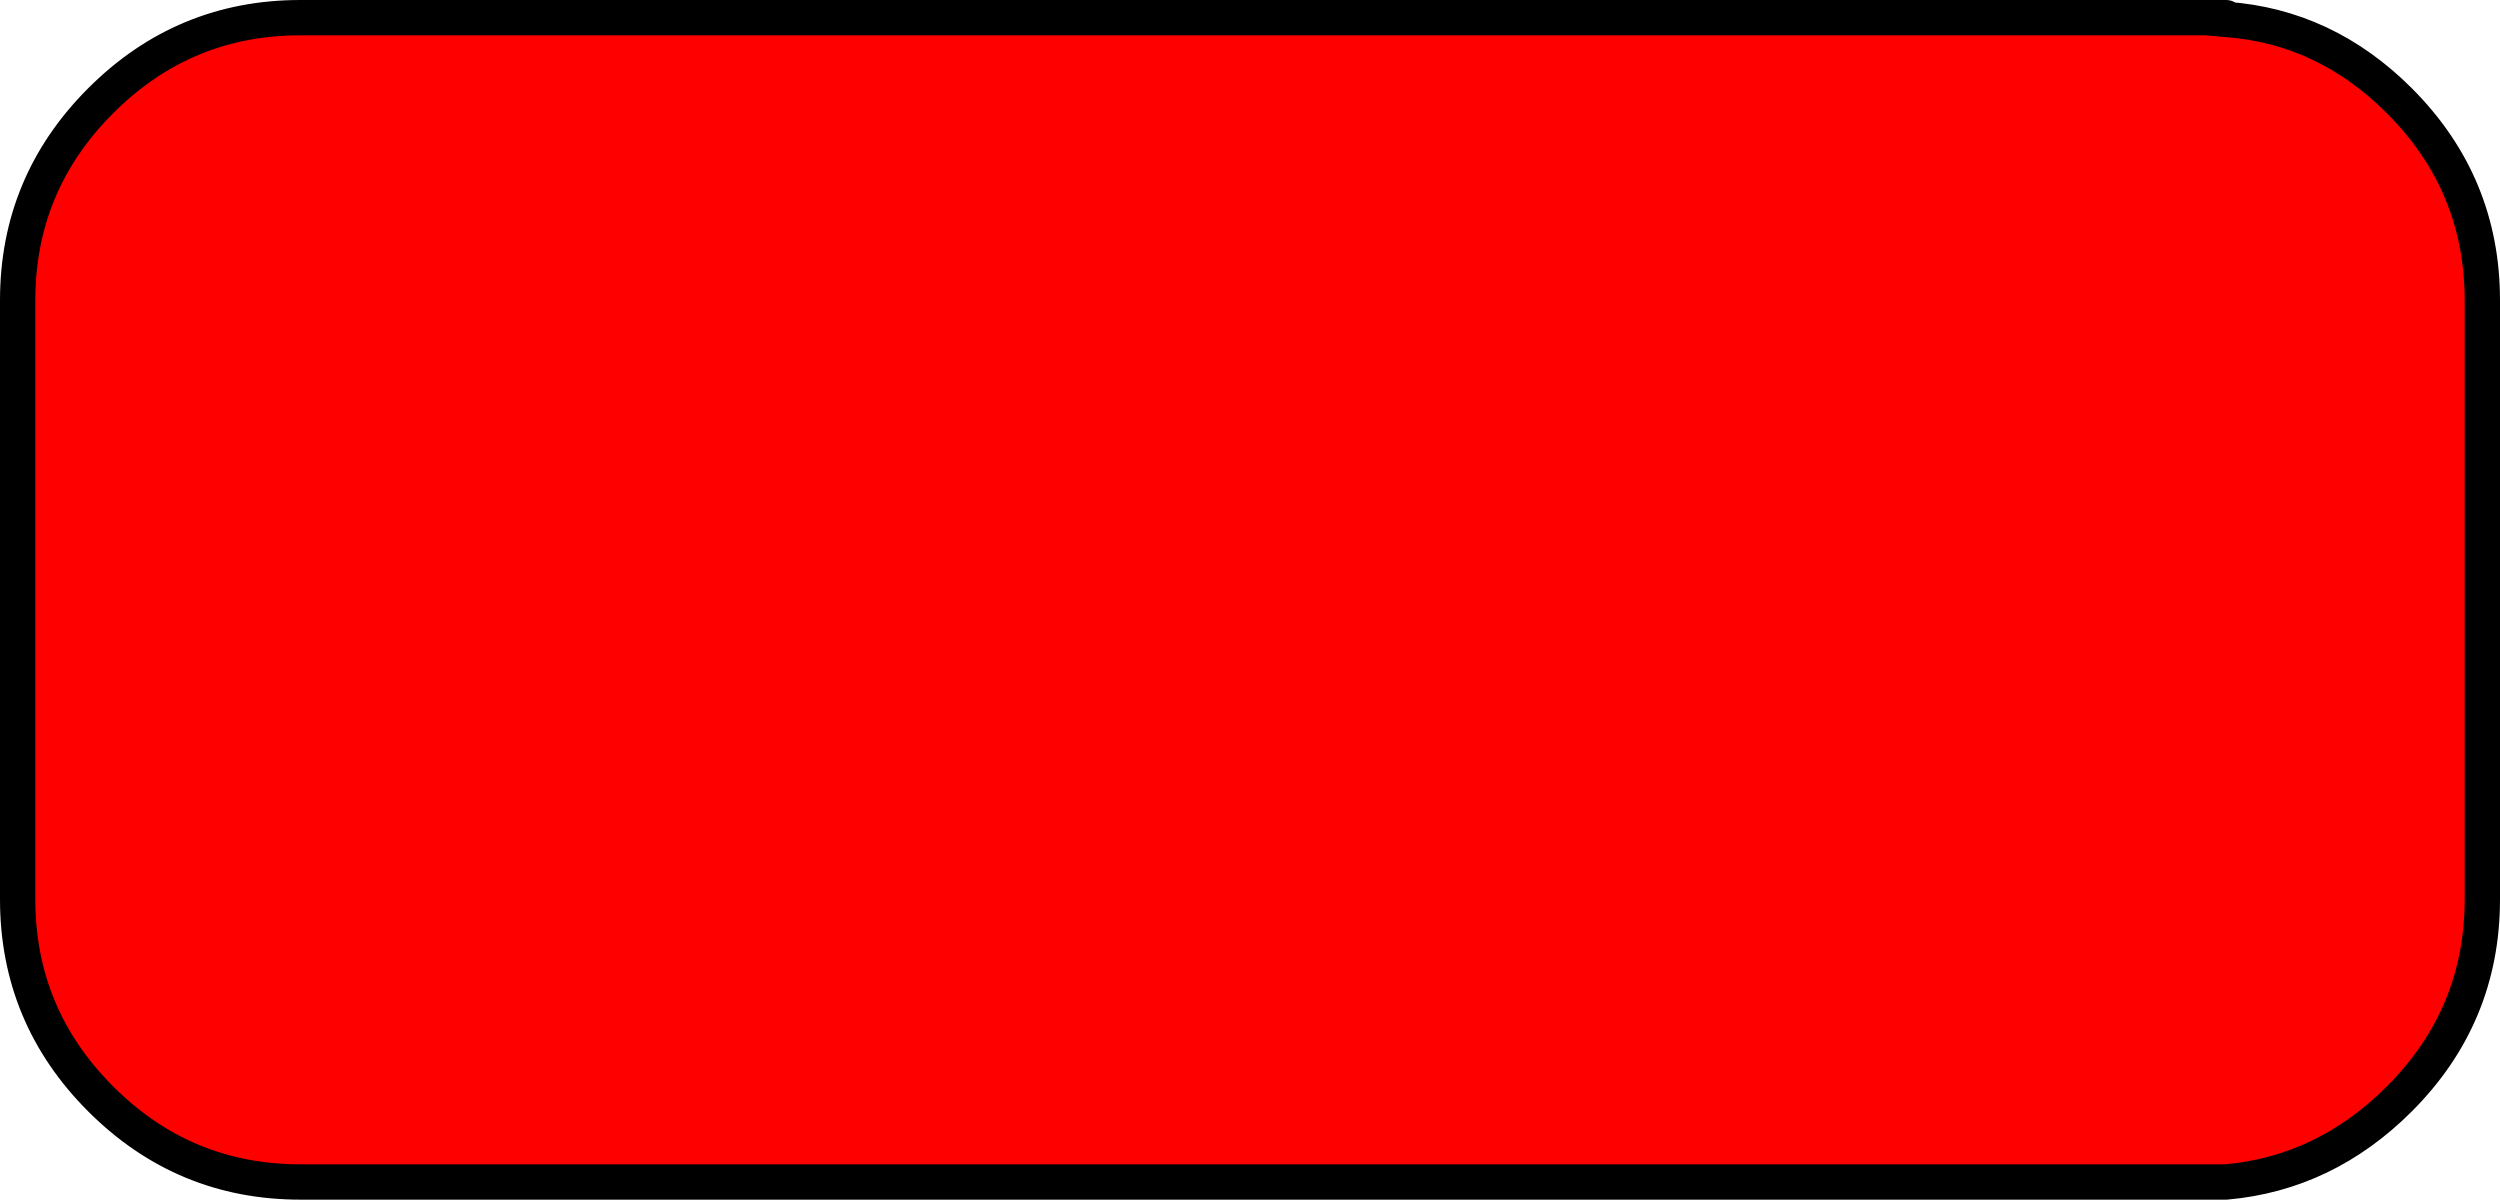
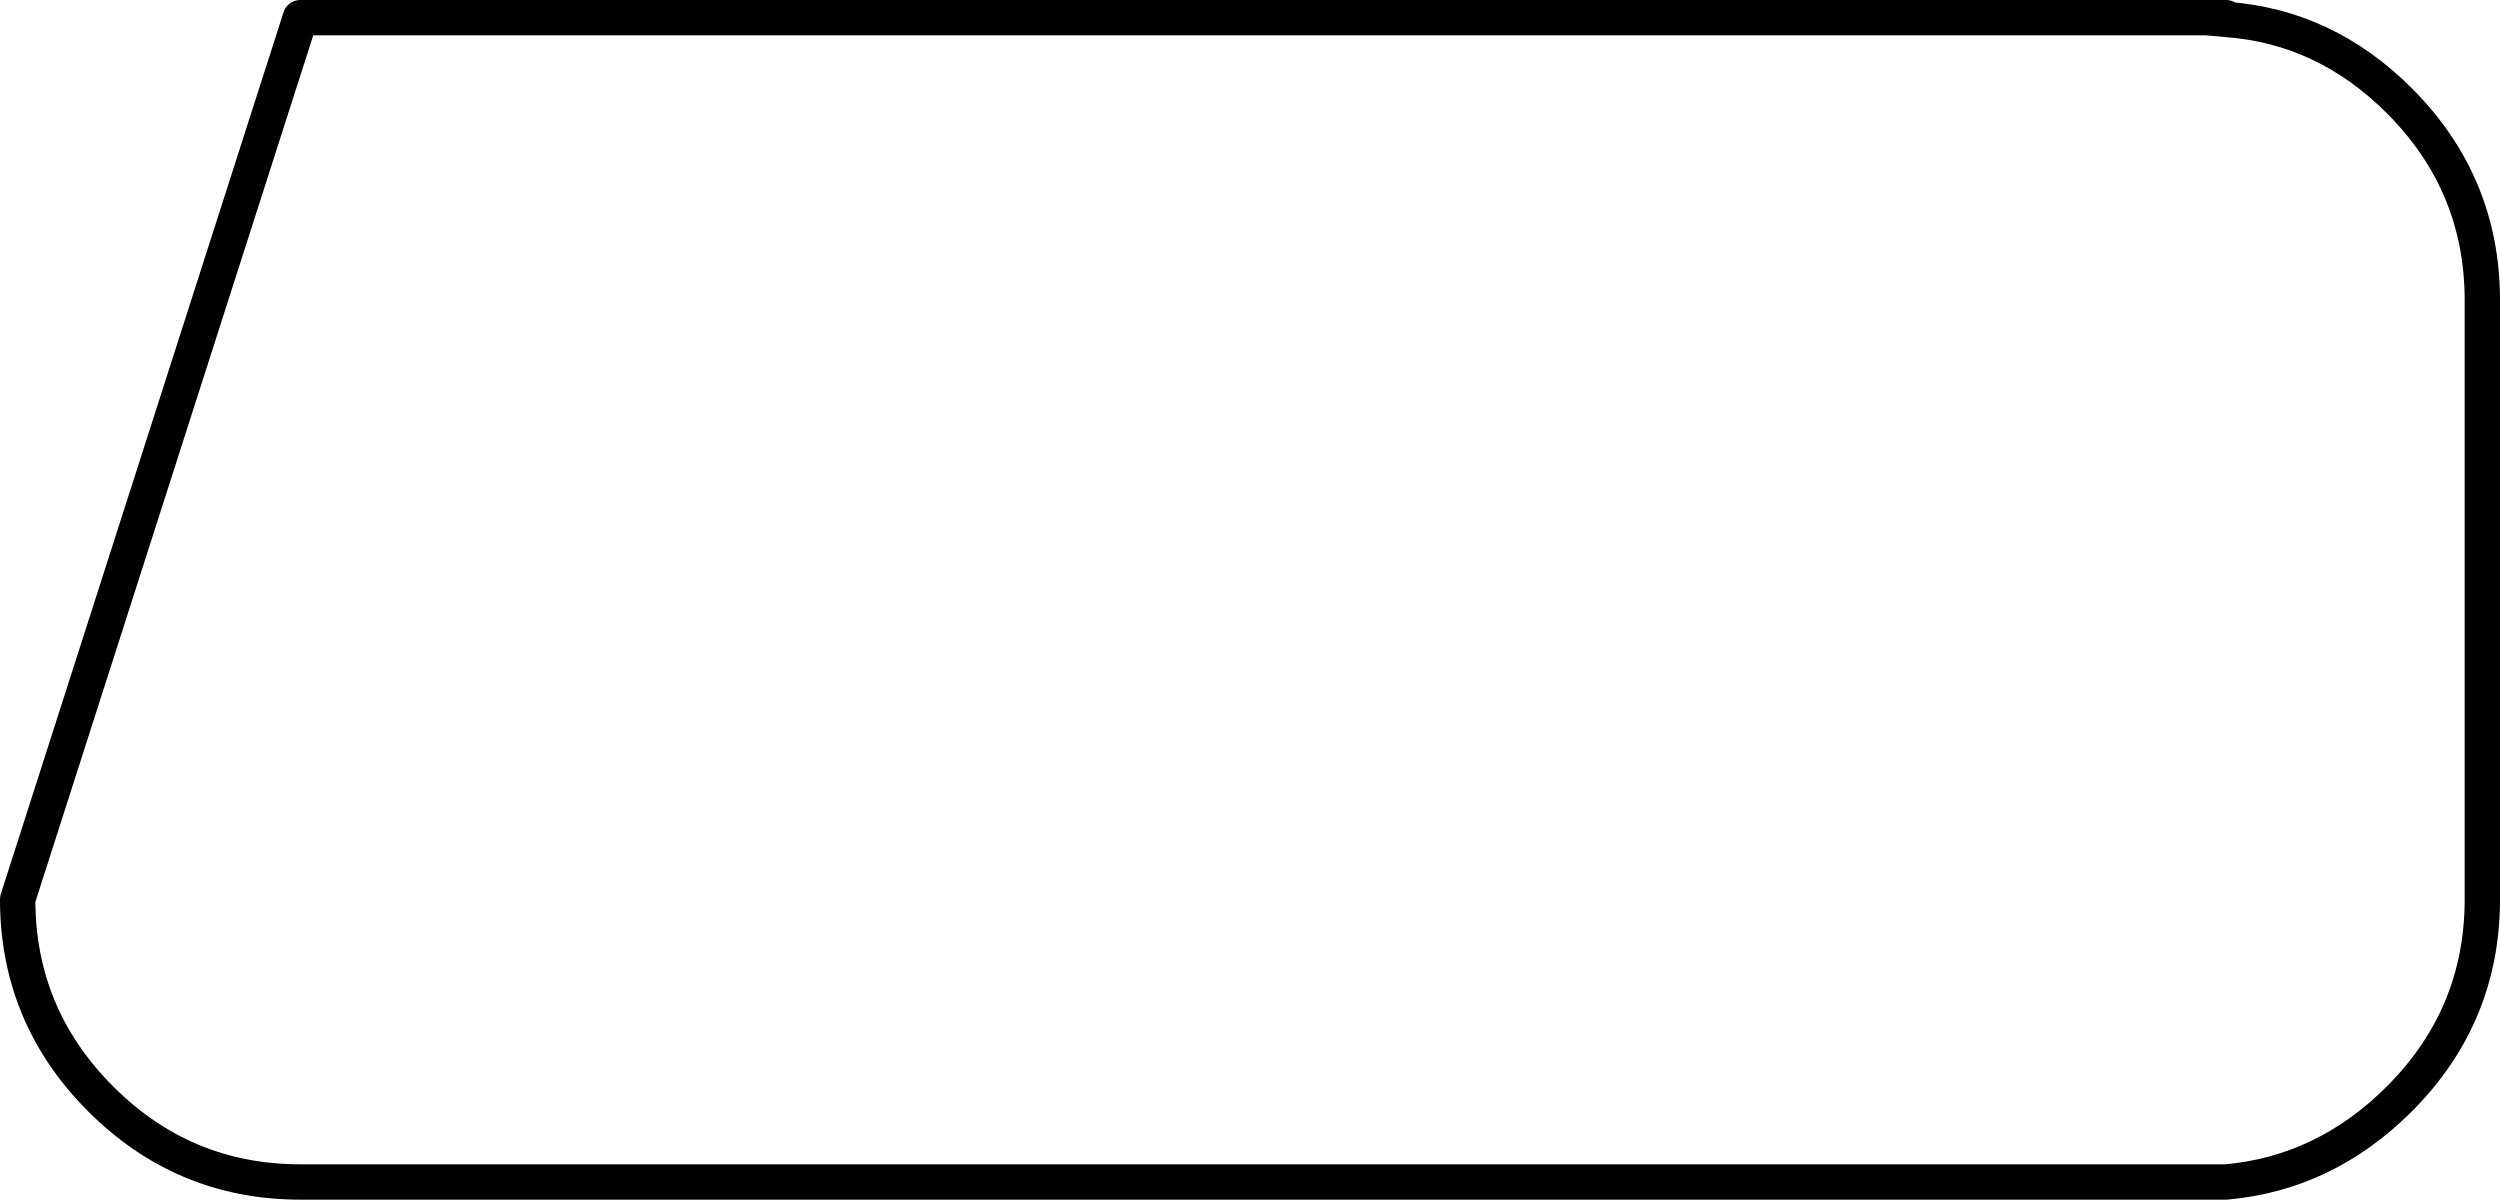
<svg xmlns="http://www.w3.org/2000/svg" height="33.95px" width="70.75px">
  <g transform="matrix(1.0, 0.0, 0.0, 1.0, -55.45, -193.5)">
-     <path d="M117.9 226.95 L118.45 226.95 117.9 226.95 M118.45 194.05 L117.9 194.0 118.45 194.0 118.45 194.05" fill="#ffcc00" fill-rule="evenodd" stroke="none" />
-     <path d="M117.9 226.95 L63.95 226.95 Q60.65 226.95 58.3 224.6 55.95 222.25 55.95 218.95 L55.95 202.0 Q55.95 198.7 58.3 196.35 60.65 194.0 63.95 194.0 L117.9 194.0 118.45 194.05 Q121.25 194.25 123.35 196.35 125.7 198.7 125.7 202.0 L125.7 218.95 Q125.7 222.25 123.35 224.6 121.25 226.7 118.45 226.95 L117.9 226.95" fill="#ff0000" fill-rule="evenodd" stroke="none" />
-     <path d="M117.9 194.0 L63.95 194.0 Q60.65 194.0 58.3 196.35 55.95 198.7 55.95 202.0 L55.95 218.95 Q55.95 222.25 58.3 224.6 60.65 226.95 63.95 226.95 L117.9 226.95 118.45 226.95 Q121.25 226.7 123.35 224.6 125.7 222.25 125.7 218.95 L125.7 202.0 Q125.7 198.7 123.35 196.35 121.25 194.25 118.45 194.05 L117.9 194.0 118.45 194.0 M117.9 226.95 L118.45 226.95" fill="none" stroke="#000000" stroke-linecap="round" stroke-linejoin="round" stroke-width="1.0" />
+     <path d="M117.9 194.0 L63.95 194.0 L55.95 218.95 Q55.95 222.25 58.3 224.6 60.65 226.95 63.95 226.95 L117.9 226.95 118.45 226.95 Q121.25 226.7 123.35 224.6 125.7 222.25 125.7 218.95 L125.7 202.0 Q125.7 198.7 123.35 196.35 121.25 194.25 118.45 194.05 L117.9 194.0 118.45 194.0 M117.9 226.95 L118.45 226.95" fill="none" stroke="#000000" stroke-linecap="round" stroke-linejoin="round" stroke-width="1.0" />
  </g>
</svg>